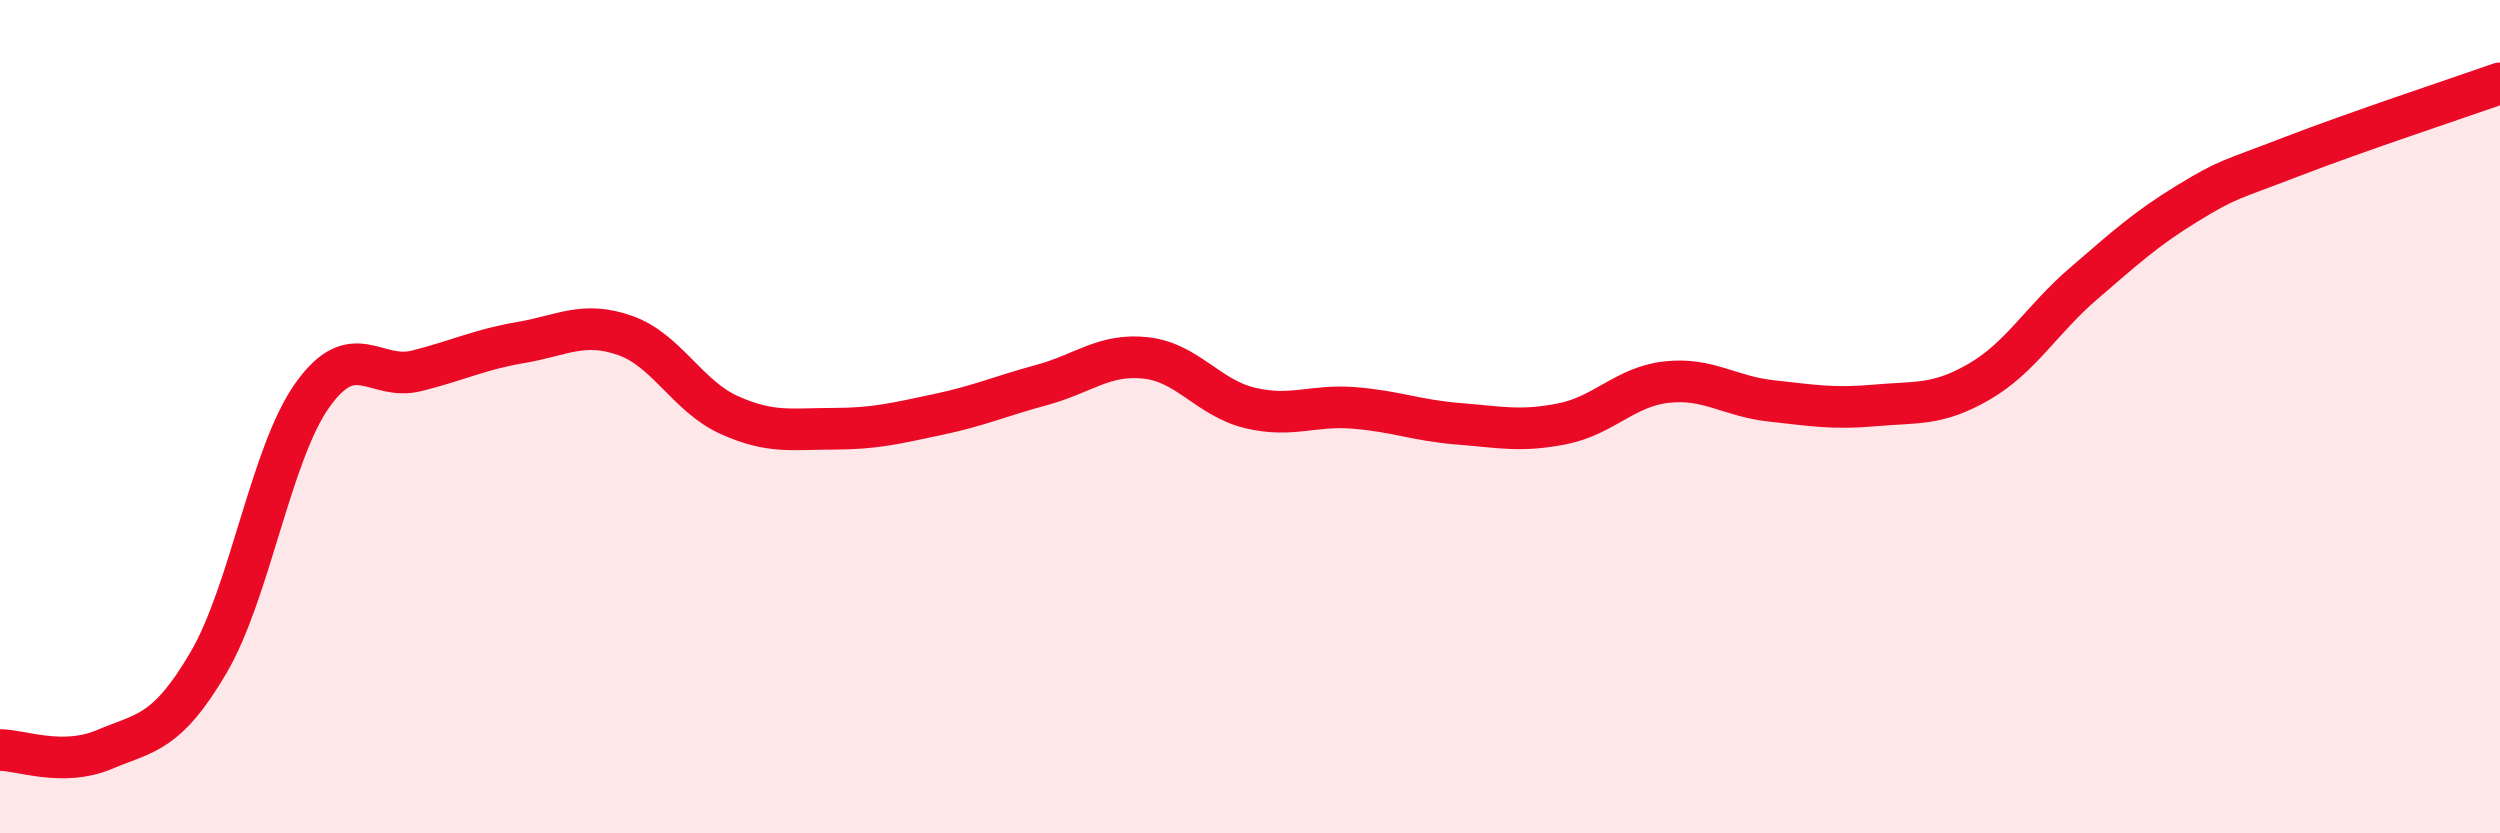
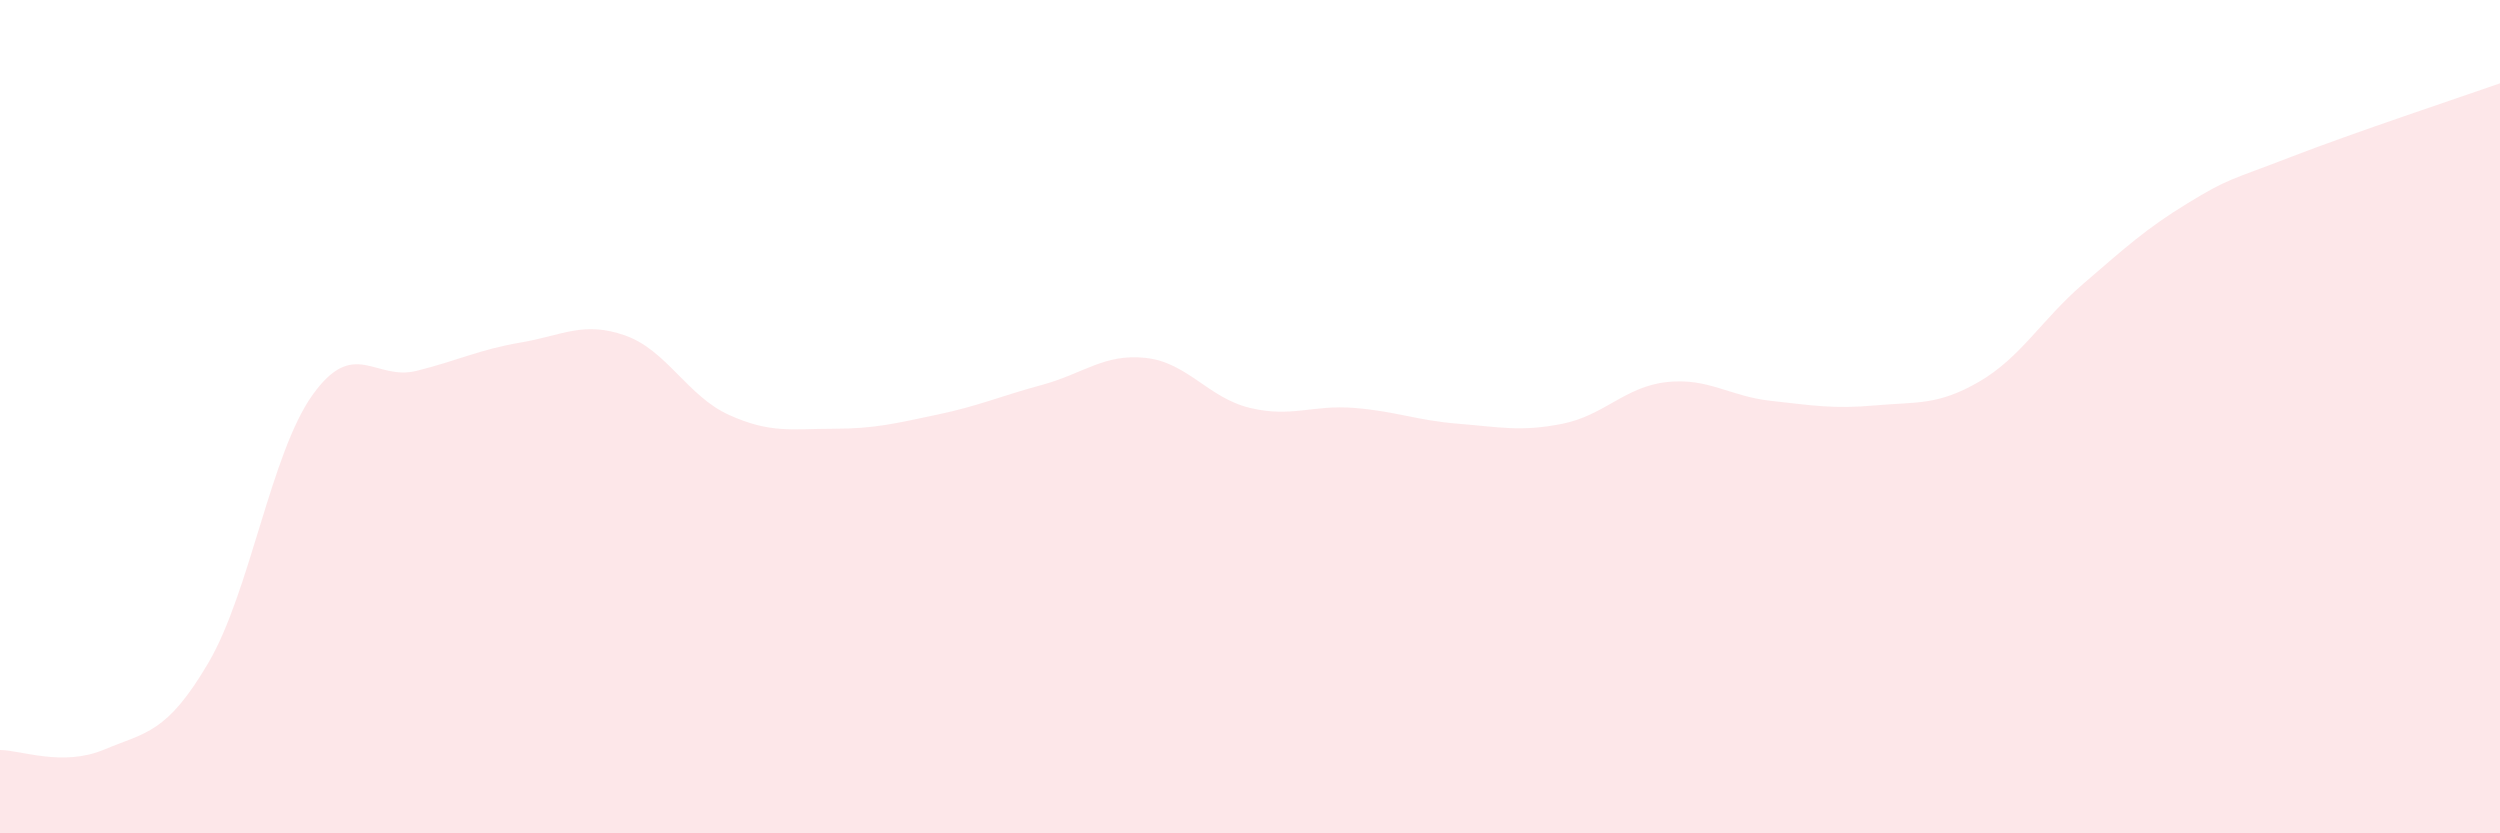
<svg xmlns="http://www.w3.org/2000/svg" width="60" height="20" viewBox="0 0 60 20">
  <path d="M 0,18 C 0.5,18 1.5,18.41 2.5,17.99 C 3.5,17.57 4,17.61 5,15.91 C 6,14.21 6.5,10.88 7.5,9.48 C 8.5,8.08 9,9.15 10,8.9 C 11,8.65 11.5,8.39 12.5,8.22 C 13.5,8.05 14,7.7 15,8.05 C 16,8.4 16.5,9.51 17.5,9.96 C 18.5,10.41 19,10.29 20,10.29 C 21,10.29 21.5,10.16 22.5,9.95 C 23.5,9.74 24,9.51 25,9.24 C 26,8.97 26.5,8.48 27.5,8.59 C 28.5,8.7 29,9.55 30,9.79 C 31,10.03 31.5,9.71 32.5,9.79 C 33.5,9.87 34,10.09 35,10.17 C 36,10.25 36.5,10.37 37.5,10.17 C 38.5,9.97 39,9.28 40,9.17 C 41,9.06 41.5,9.51 42.5,9.62 C 43.5,9.73 44,9.82 45,9.73 C 46,9.64 46.5,9.74 47.5,9.16 C 48.5,8.58 49,7.67 50,6.81 C 51,5.95 51.5,5.49 52.5,4.88 C 53.5,4.27 53.5,4.34 55,3.76 C 56.5,3.18 59,2.35 60,2L60 20L0 20Z" fill="#EB0A25" opacity="0.1" stroke-linecap="round" stroke-linejoin="round" />
-   <path d="M 0,18 C 0.5,18 1.5,18.41 2.5,17.99 C 3.5,17.57 4,17.61 5,15.91 C 6,14.21 6.5,10.88 7.5,9.48 C 8.5,8.08 9,9.15 10,8.9 C 11,8.65 11.5,8.39 12.5,8.22 C 13.5,8.05 14,7.7 15,8.05 C 16,8.4 16.5,9.51 17.5,9.96 C 18.5,10.41 19,10.29 20,10.29 C 21,10.29 21.5,10.16 22.5,9.95 C 23.5,9.74 24,9.51 25,9.24 C 26,8.97 26.5,8.48 27.5,8.59 C 28.5,8.7 29,9.55 30,9.79 C 31,10.03 31.5,9.71 32.5,9.79 C 33.5,9.87 34,10.09 35,10.17 C 36,10.25 36.5,10.37 37.5,10.17 C 38.5,9.97 39,9.28 40,9.17 C 41,9.06 41.5,9.51 42.5,9.62 C 43.5,9.73 44,9.82 45,9.73 C 46,9.64 46.5,9.74 47.5,9.16 C 48.5,8.58 49,7.67 50,6.81 C 51,5.95 51.5,5.49 52.5,4.88 C 53.5,4.27 53.5,4.34 55,3.76 C 56.5,3.18 59,2.35 60,2" stroke="#EB0A25" stroke-width="1" fill="none" stroke-linecap="round" stroke-linejoin="round" />
</svg>